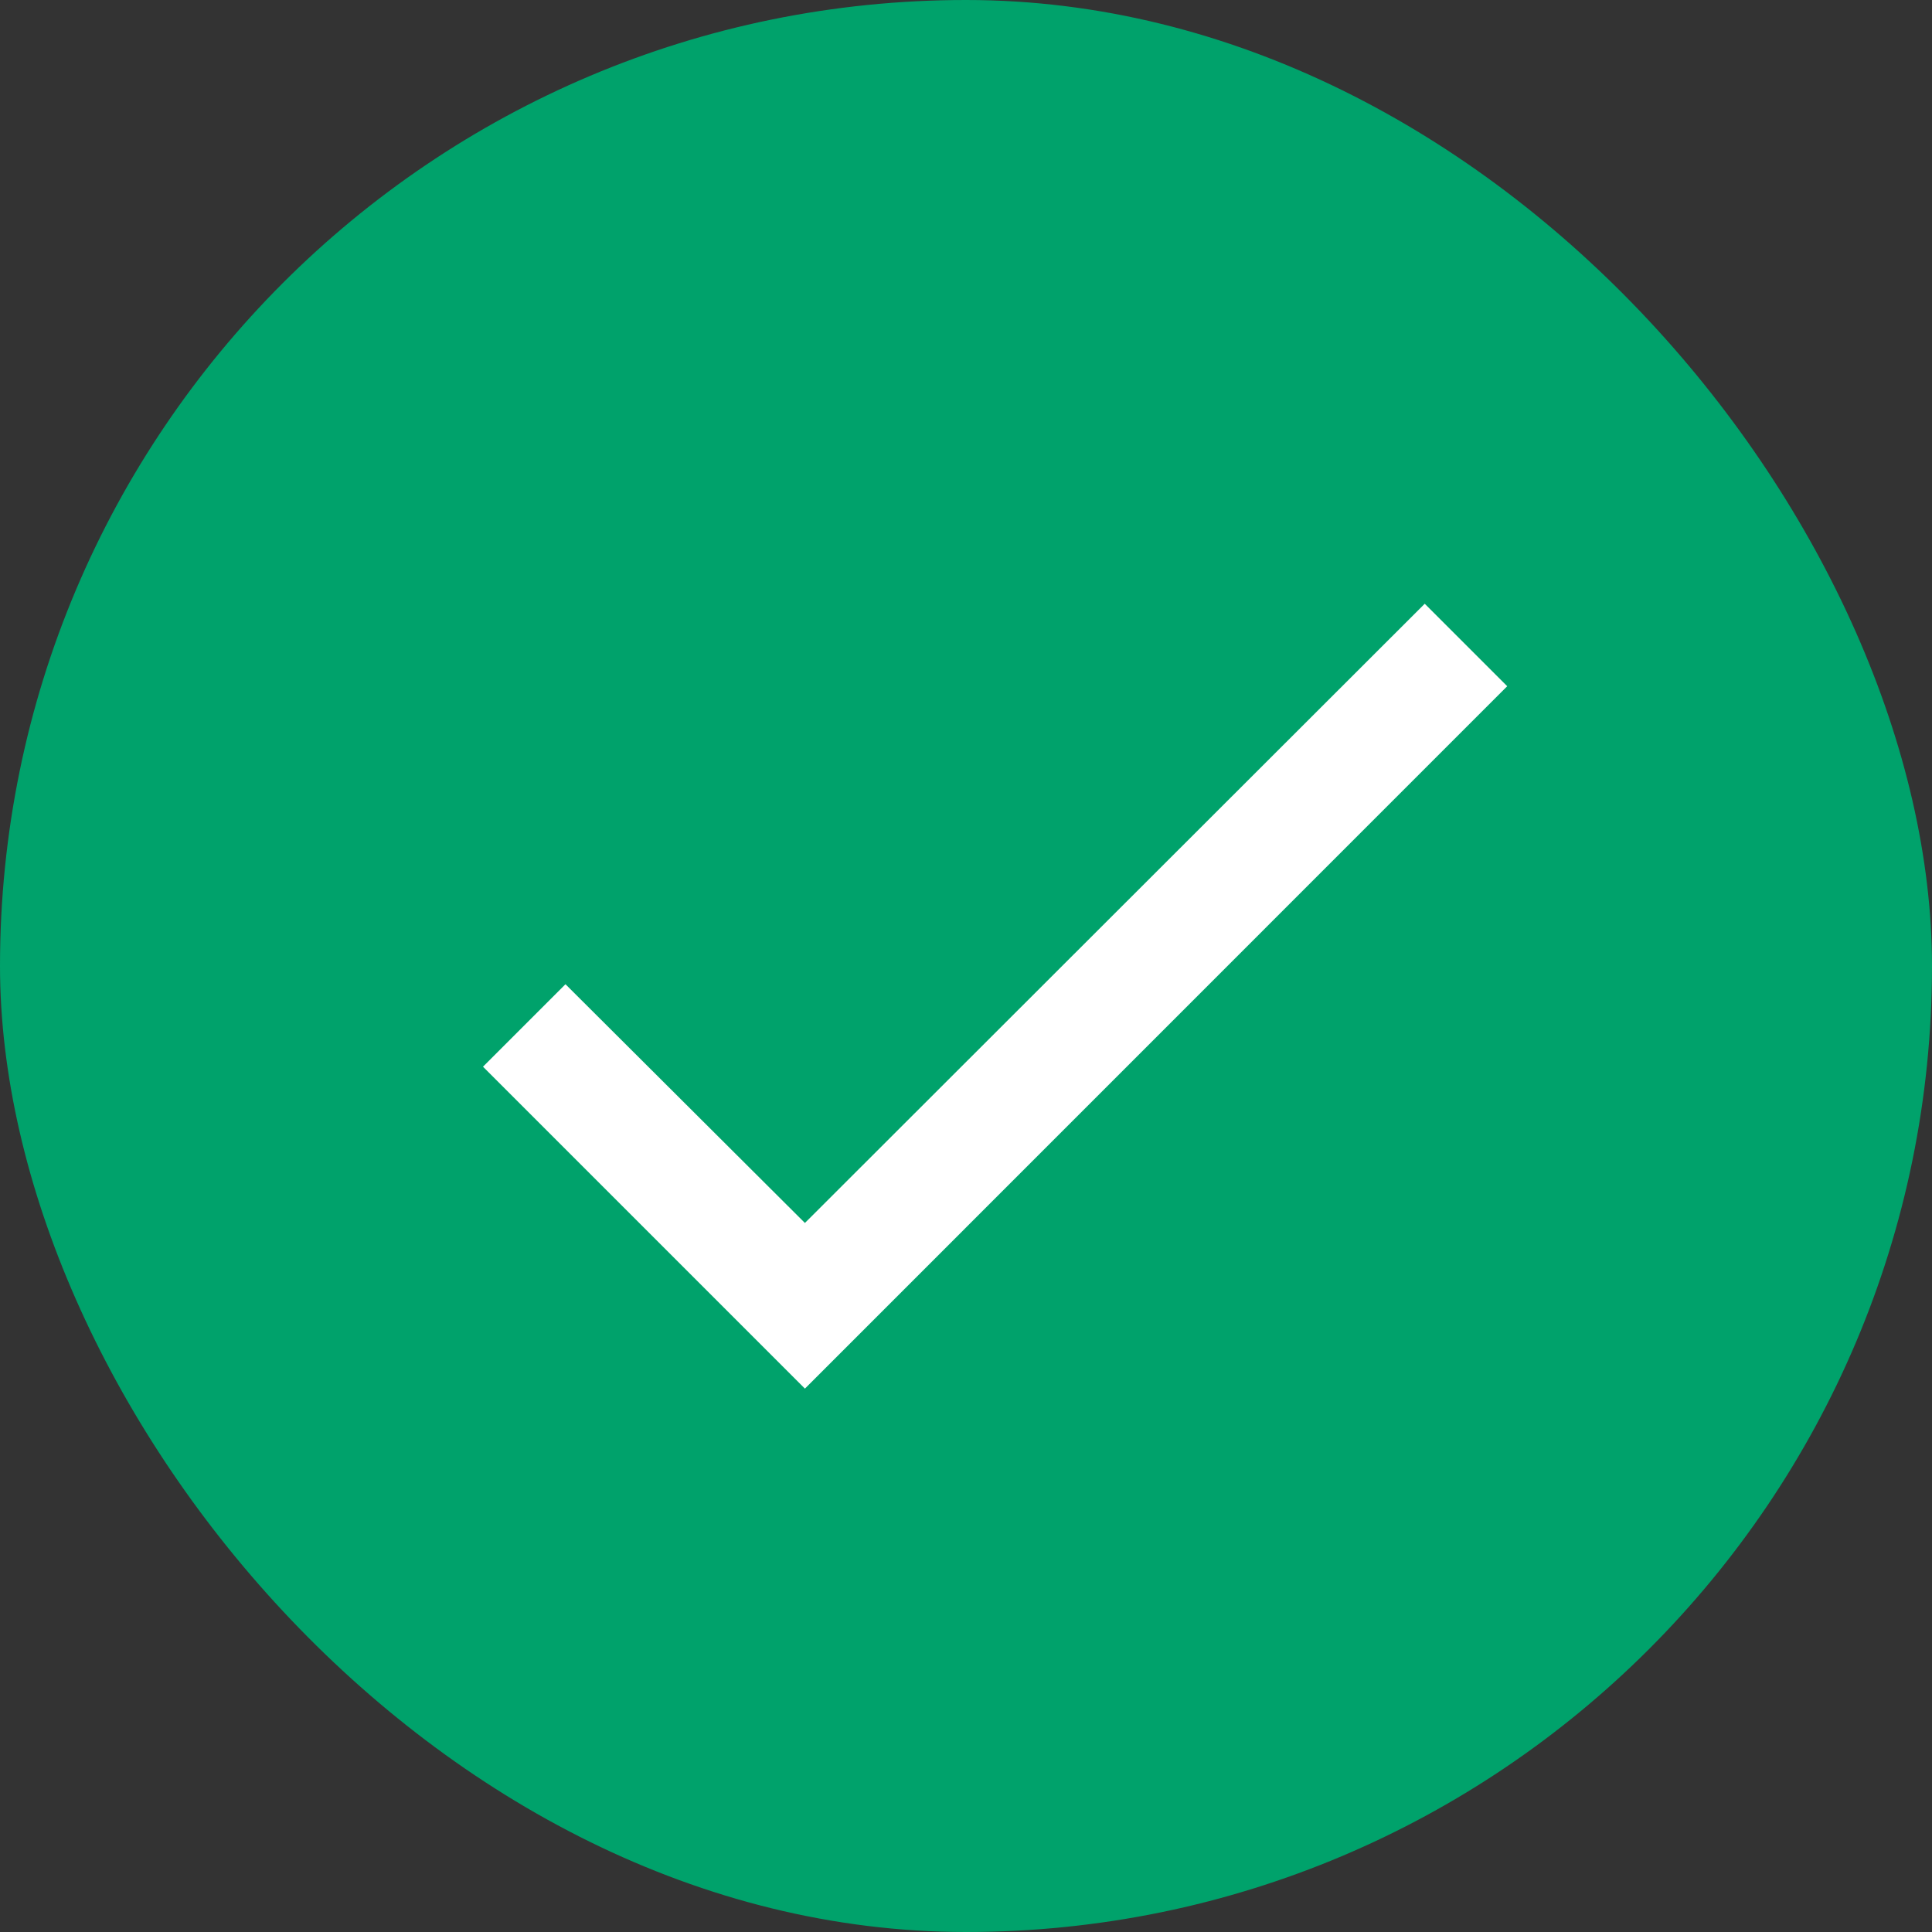
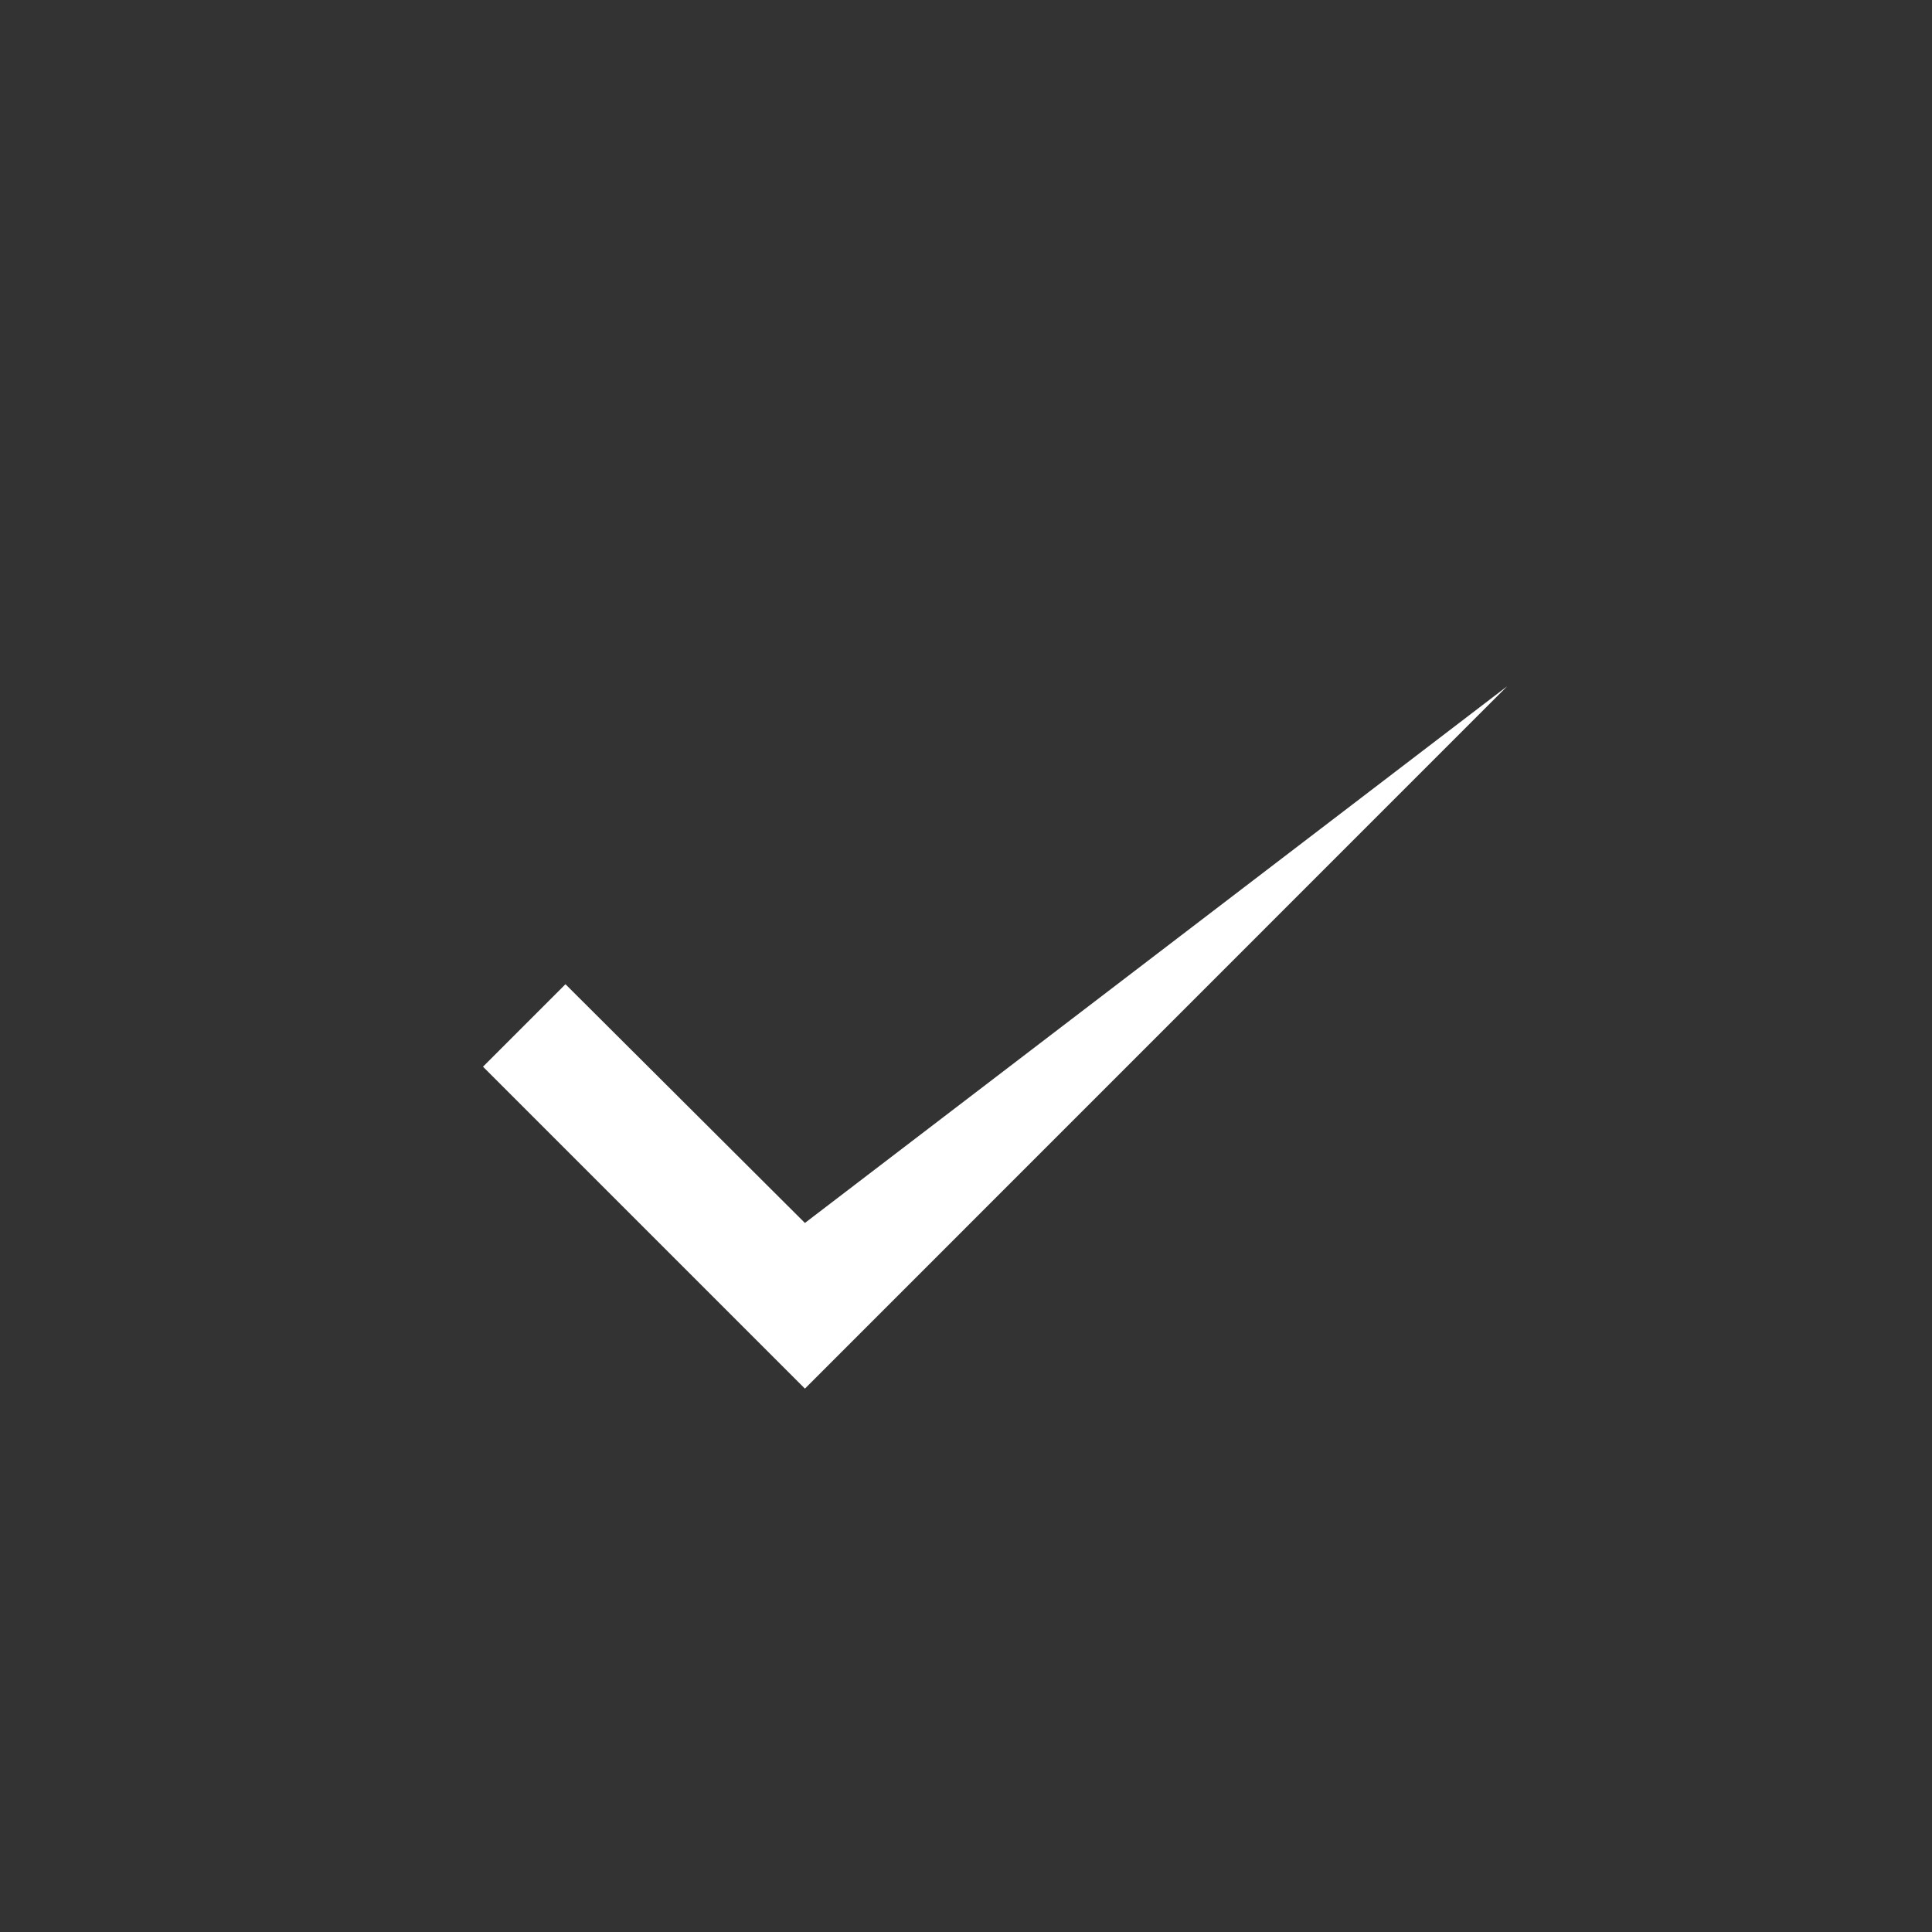
<svg xmlns="http://www.w3.org/2000/svg" width="16" height="16" viewBox="0 0 16 16" fill="none">
  <rect x="0" y="0" width="16" height="16" fill="#333333" stroke="none" />
-   <rect width="16" height="16" rx="8" fill="#00A26B" />
-   <path d="M12.482 5.683L6.666 11.5L4 8.834L4.683 8.151L6.666 10.128L11.799 5L12.482 5.683Z" fill="white" />
+   <path d="M12.482 5.683L6.666 11.5L4 8.834L4.683 8.151L6.666 10.128L12.482 5.683Z" fill="white" />
</svg>